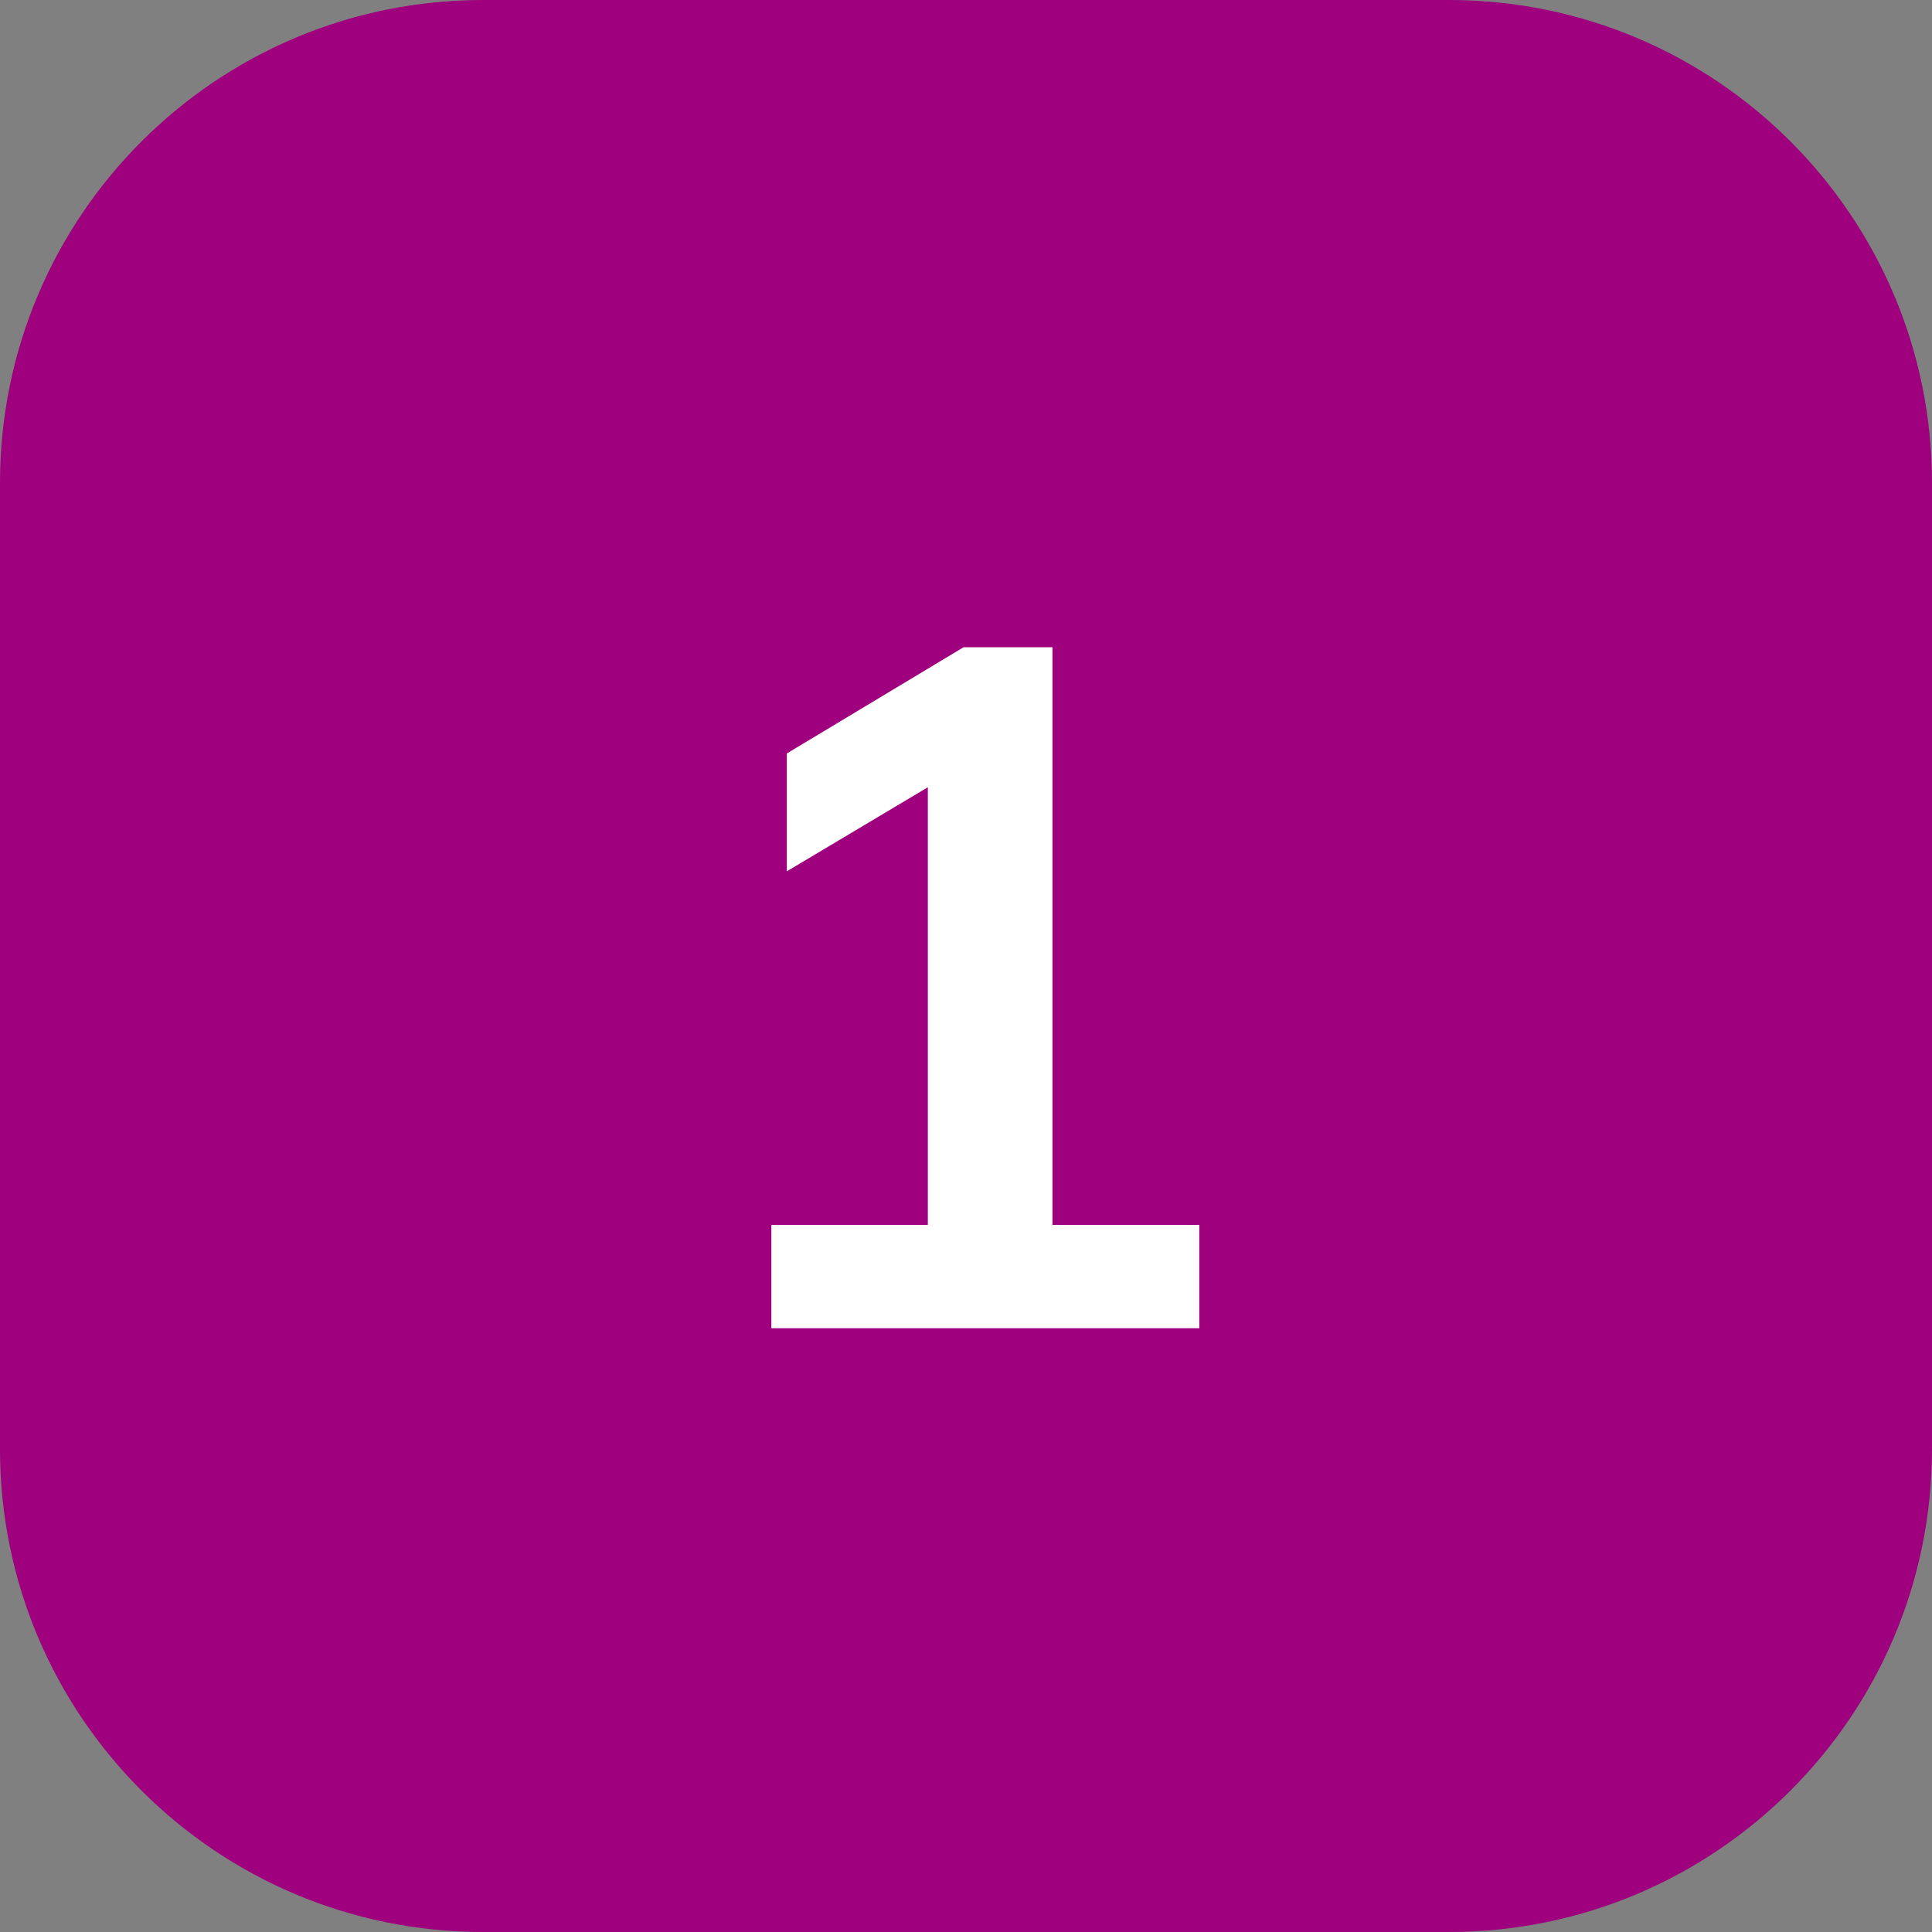
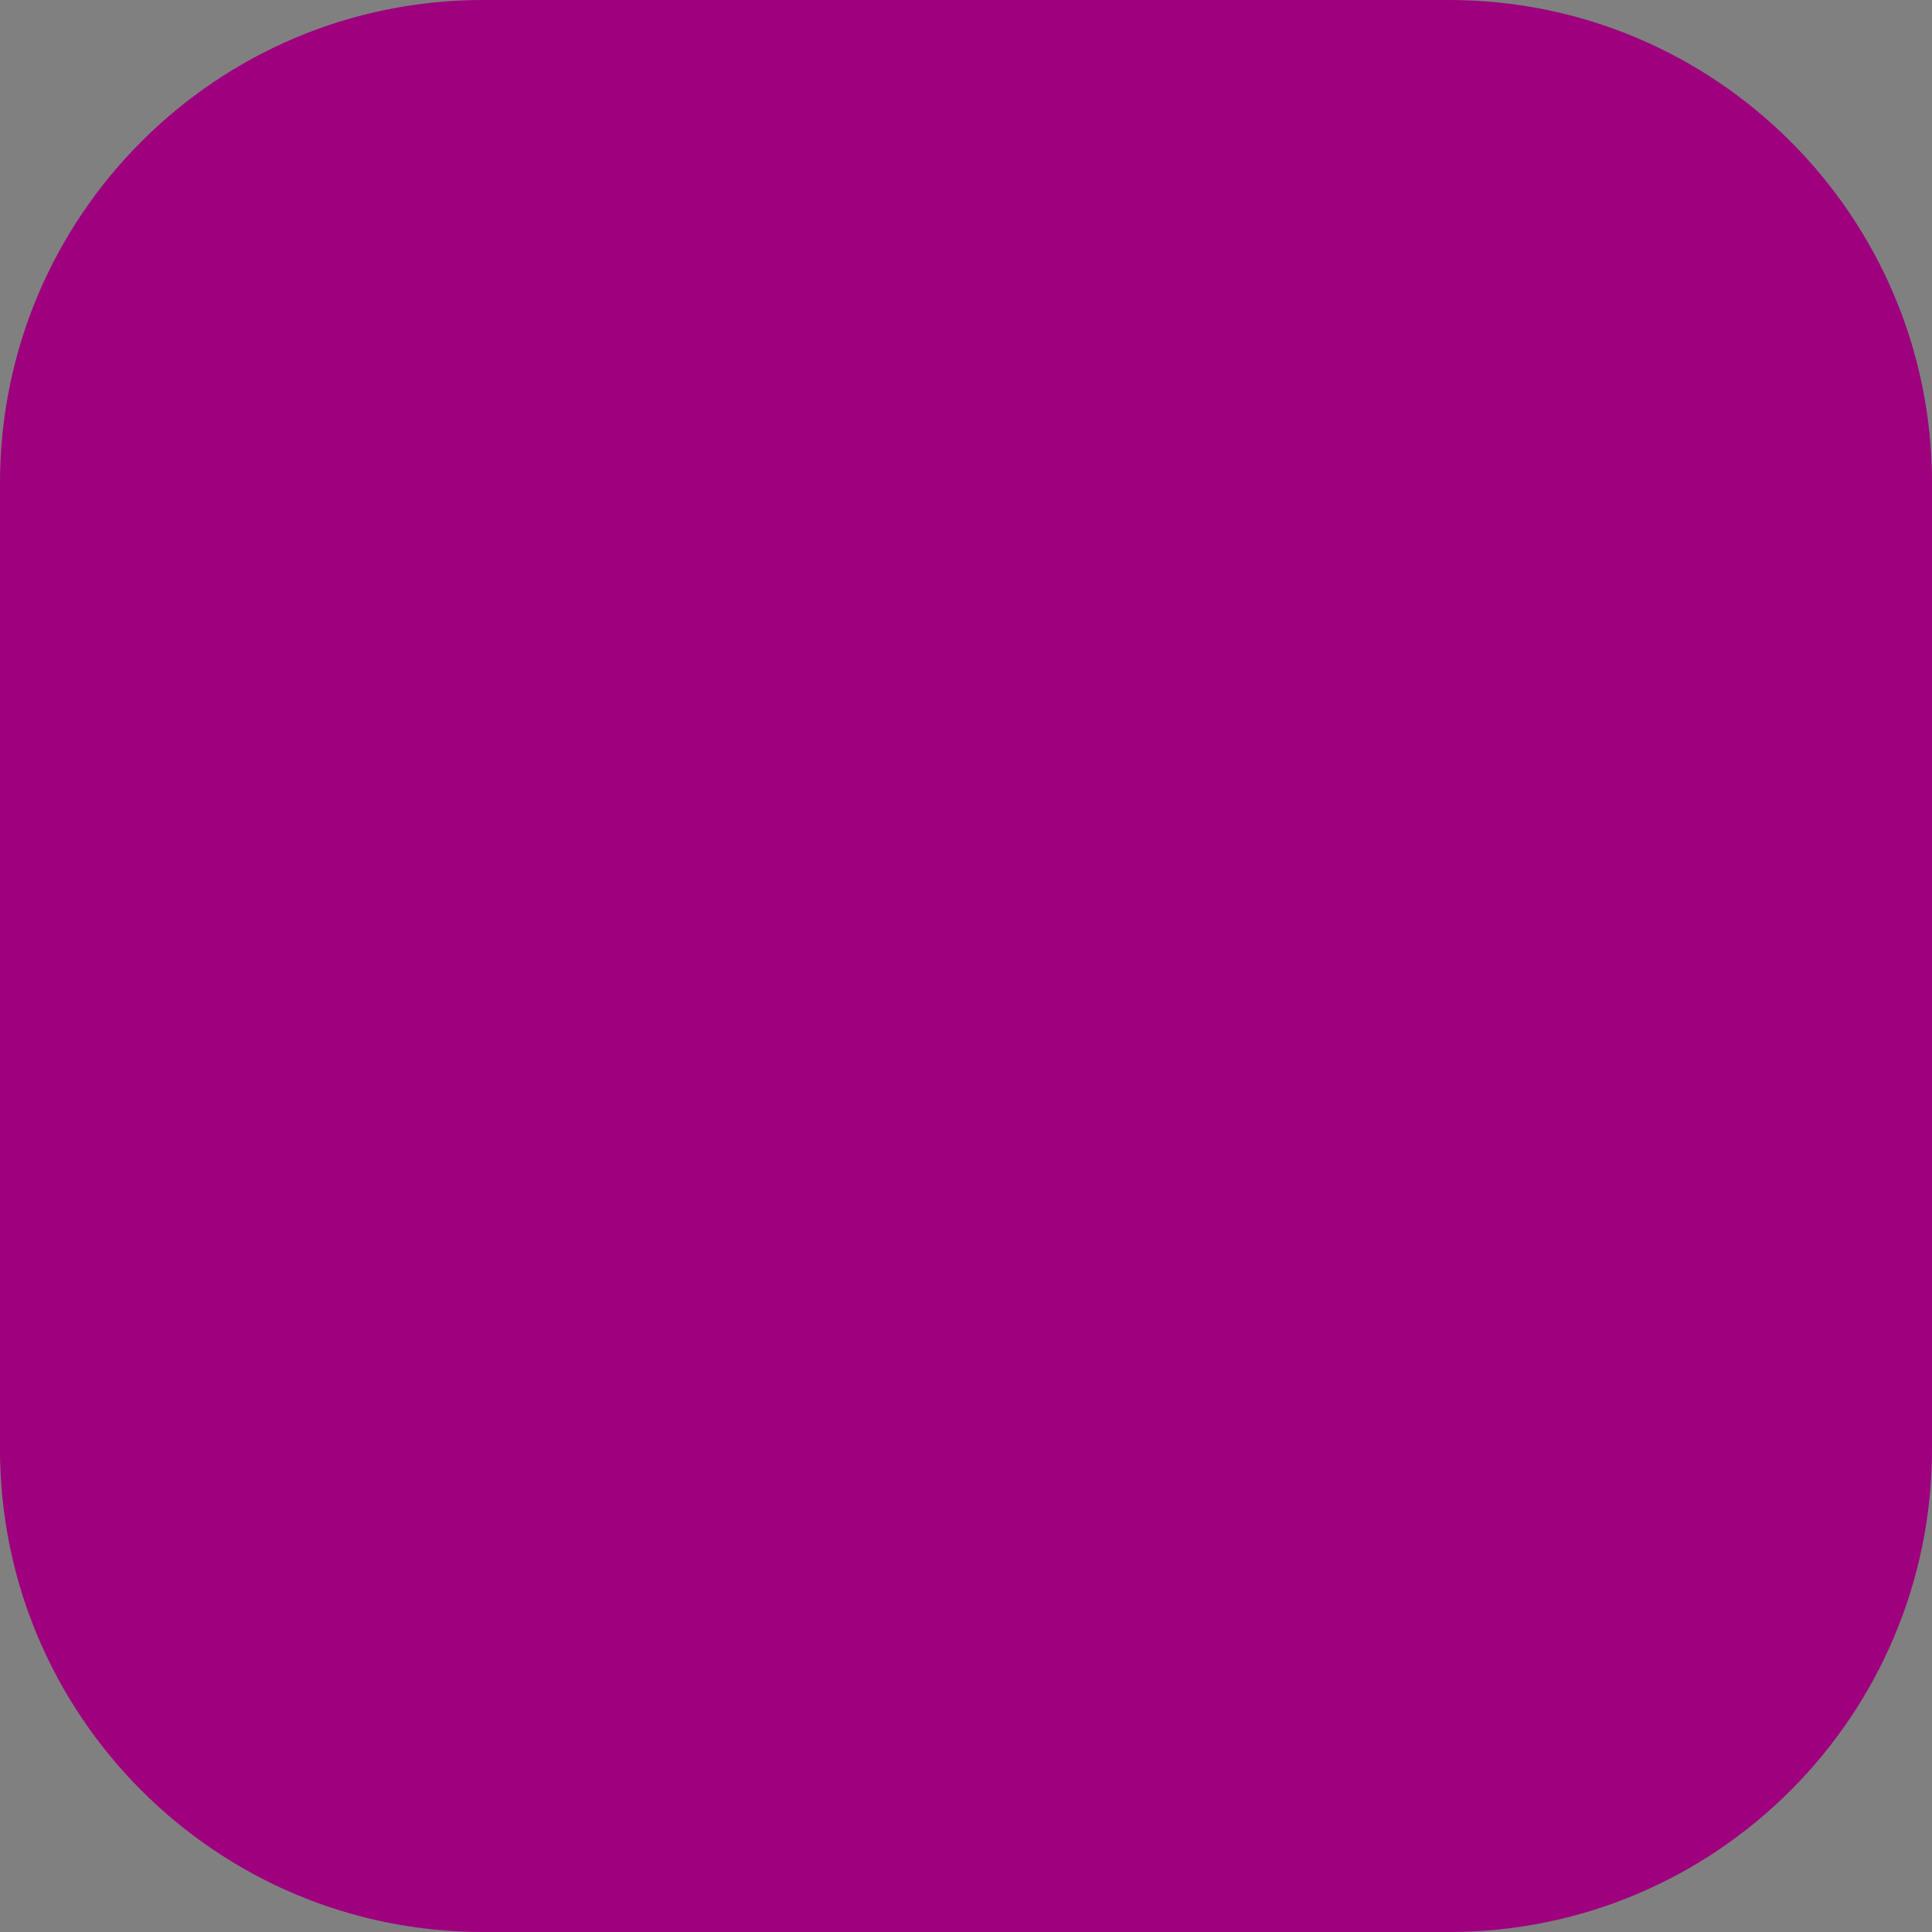
<svg xmlns="http://www.w3.org/2000/svg" width="32" height="32" viewBox="0 0 32 32" fill="none">
  <rect x="0" y="0" width="32" height="32" fill="#808080" stroke="none" />
  <path d="M0 8C0 3.582 3.582 0 8 0H24C28.418 0 32 3.582 32 8V24C32 28.418 28.418 32 24 32H8C3.582 32 0 28.418 0 24V8Z" fill="#9E007E" />
-   <path d="M12.776 22V20.288H15.368V12.448H16.36L13.032 14.432V12.48L15.96 10.72H17.432V20.288H19.864V22H12.776Z" fill="white" />
</svg>